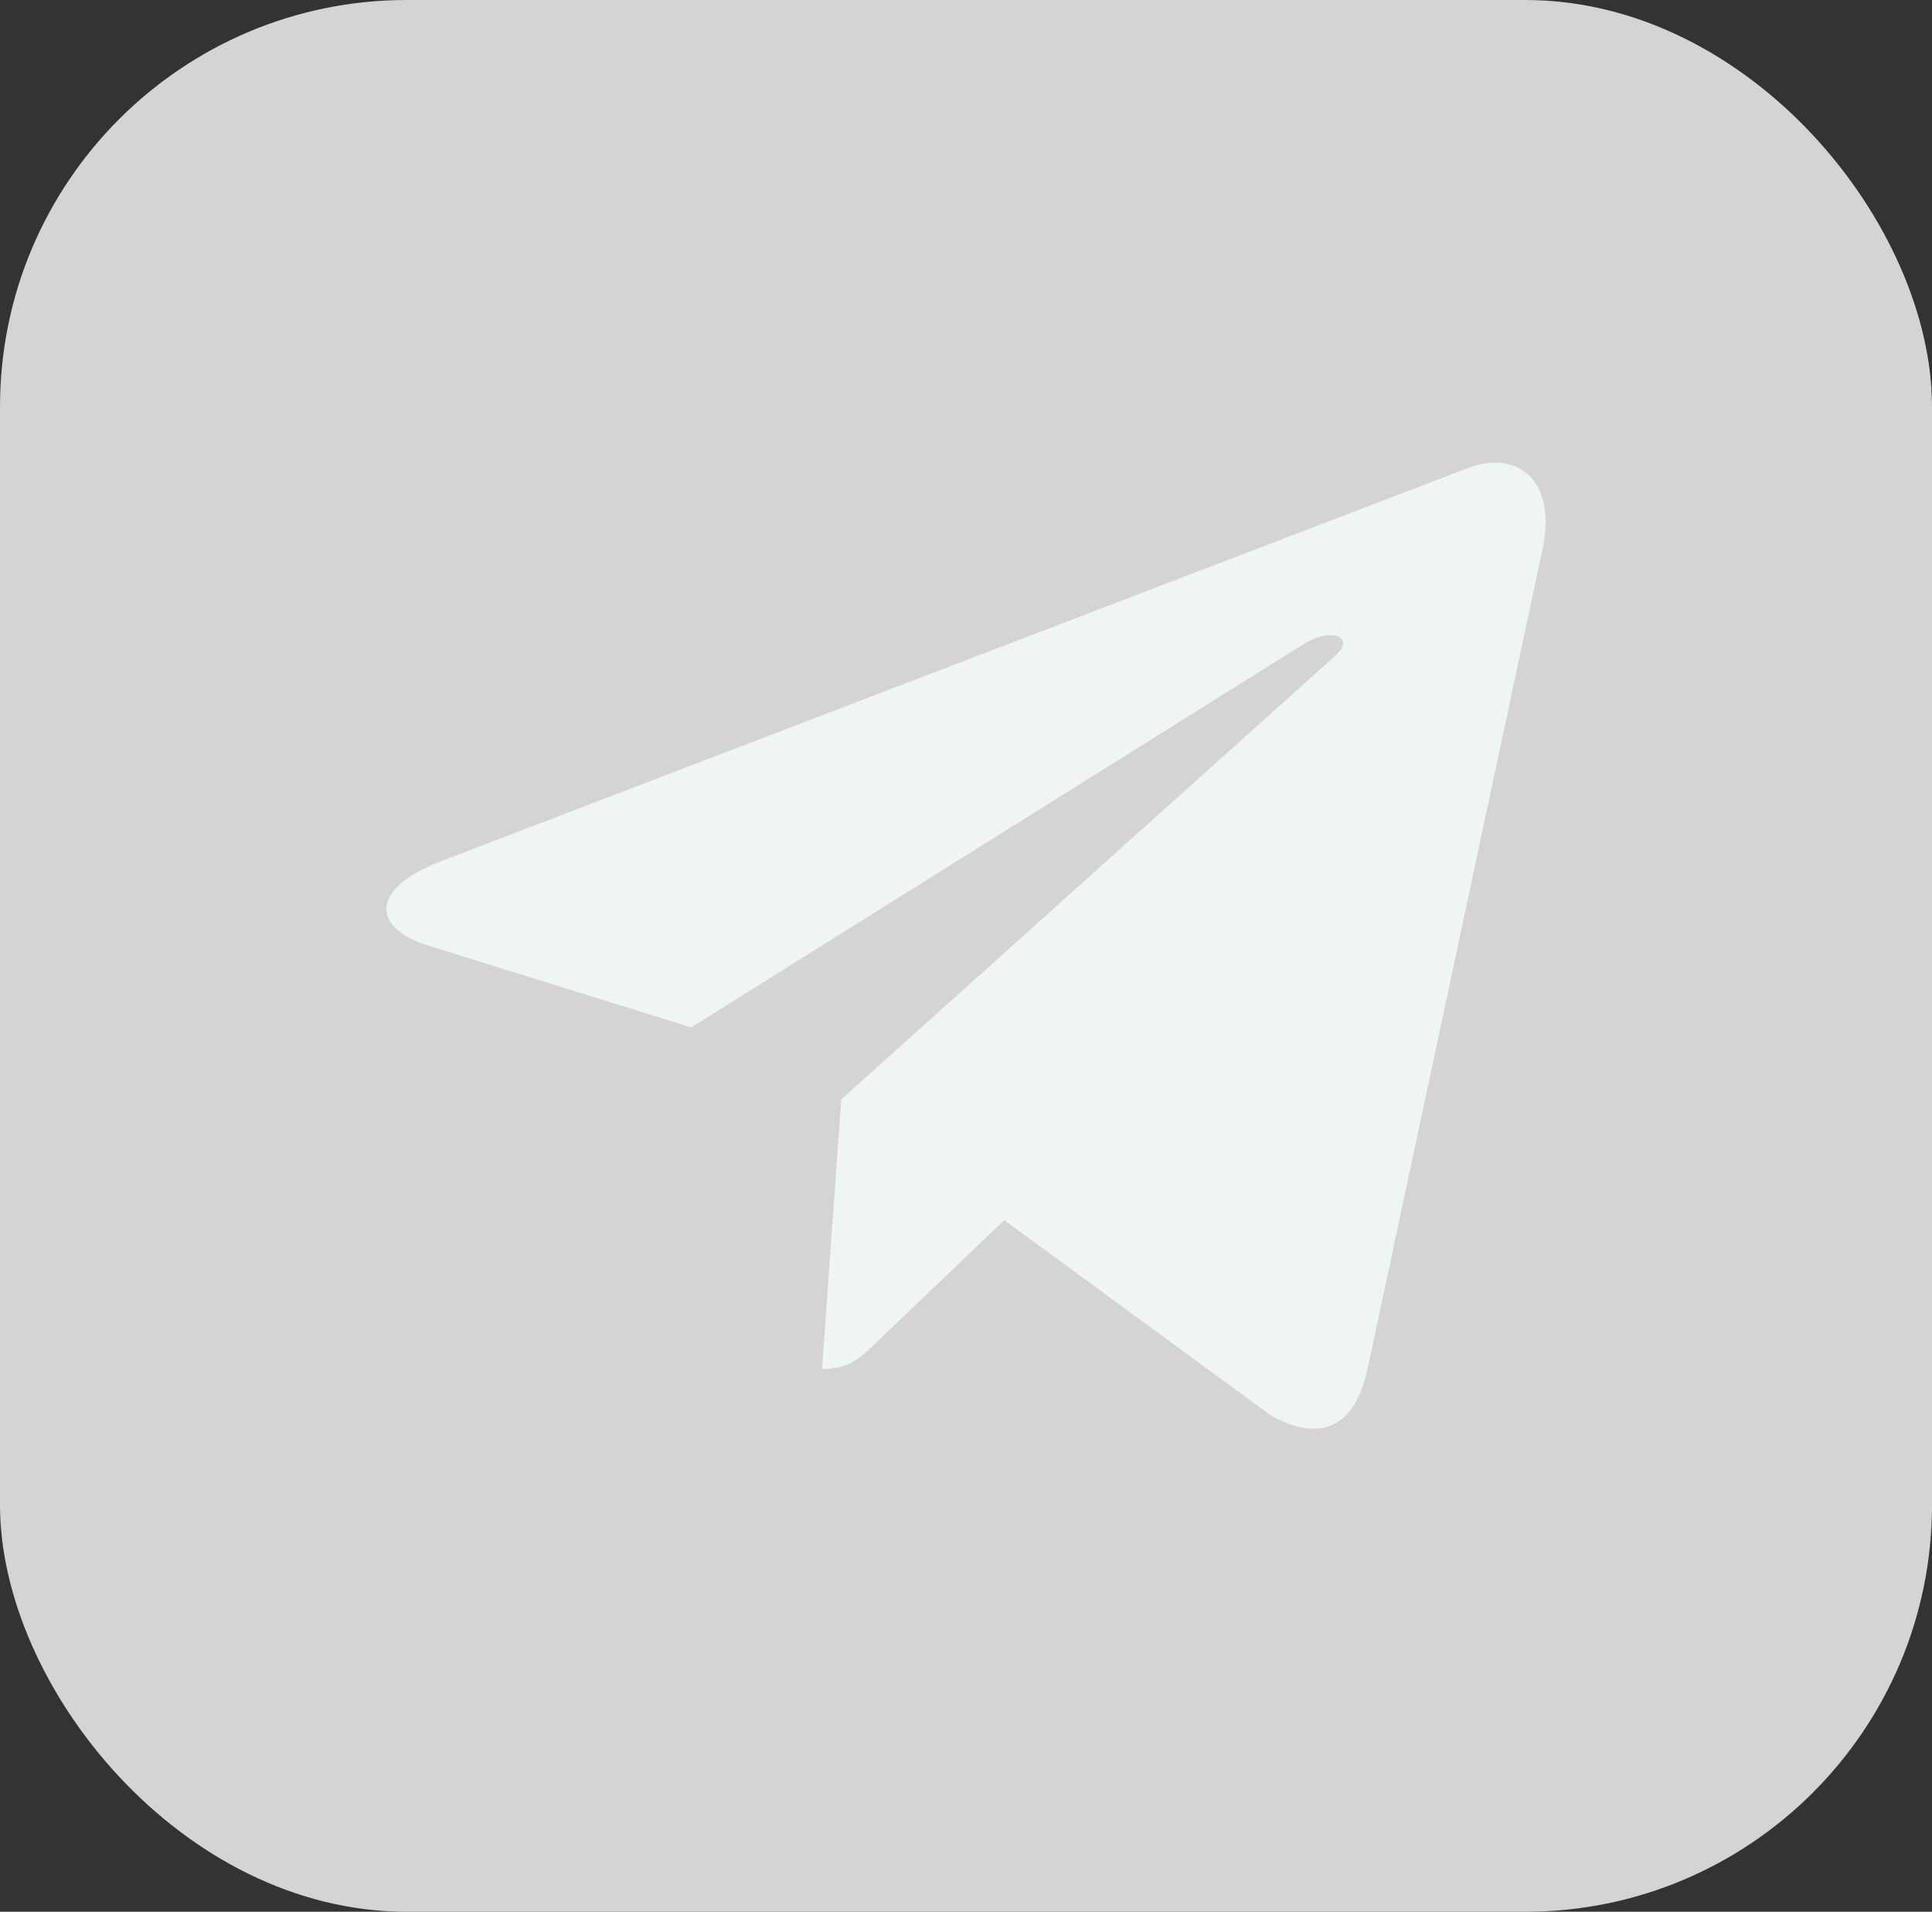
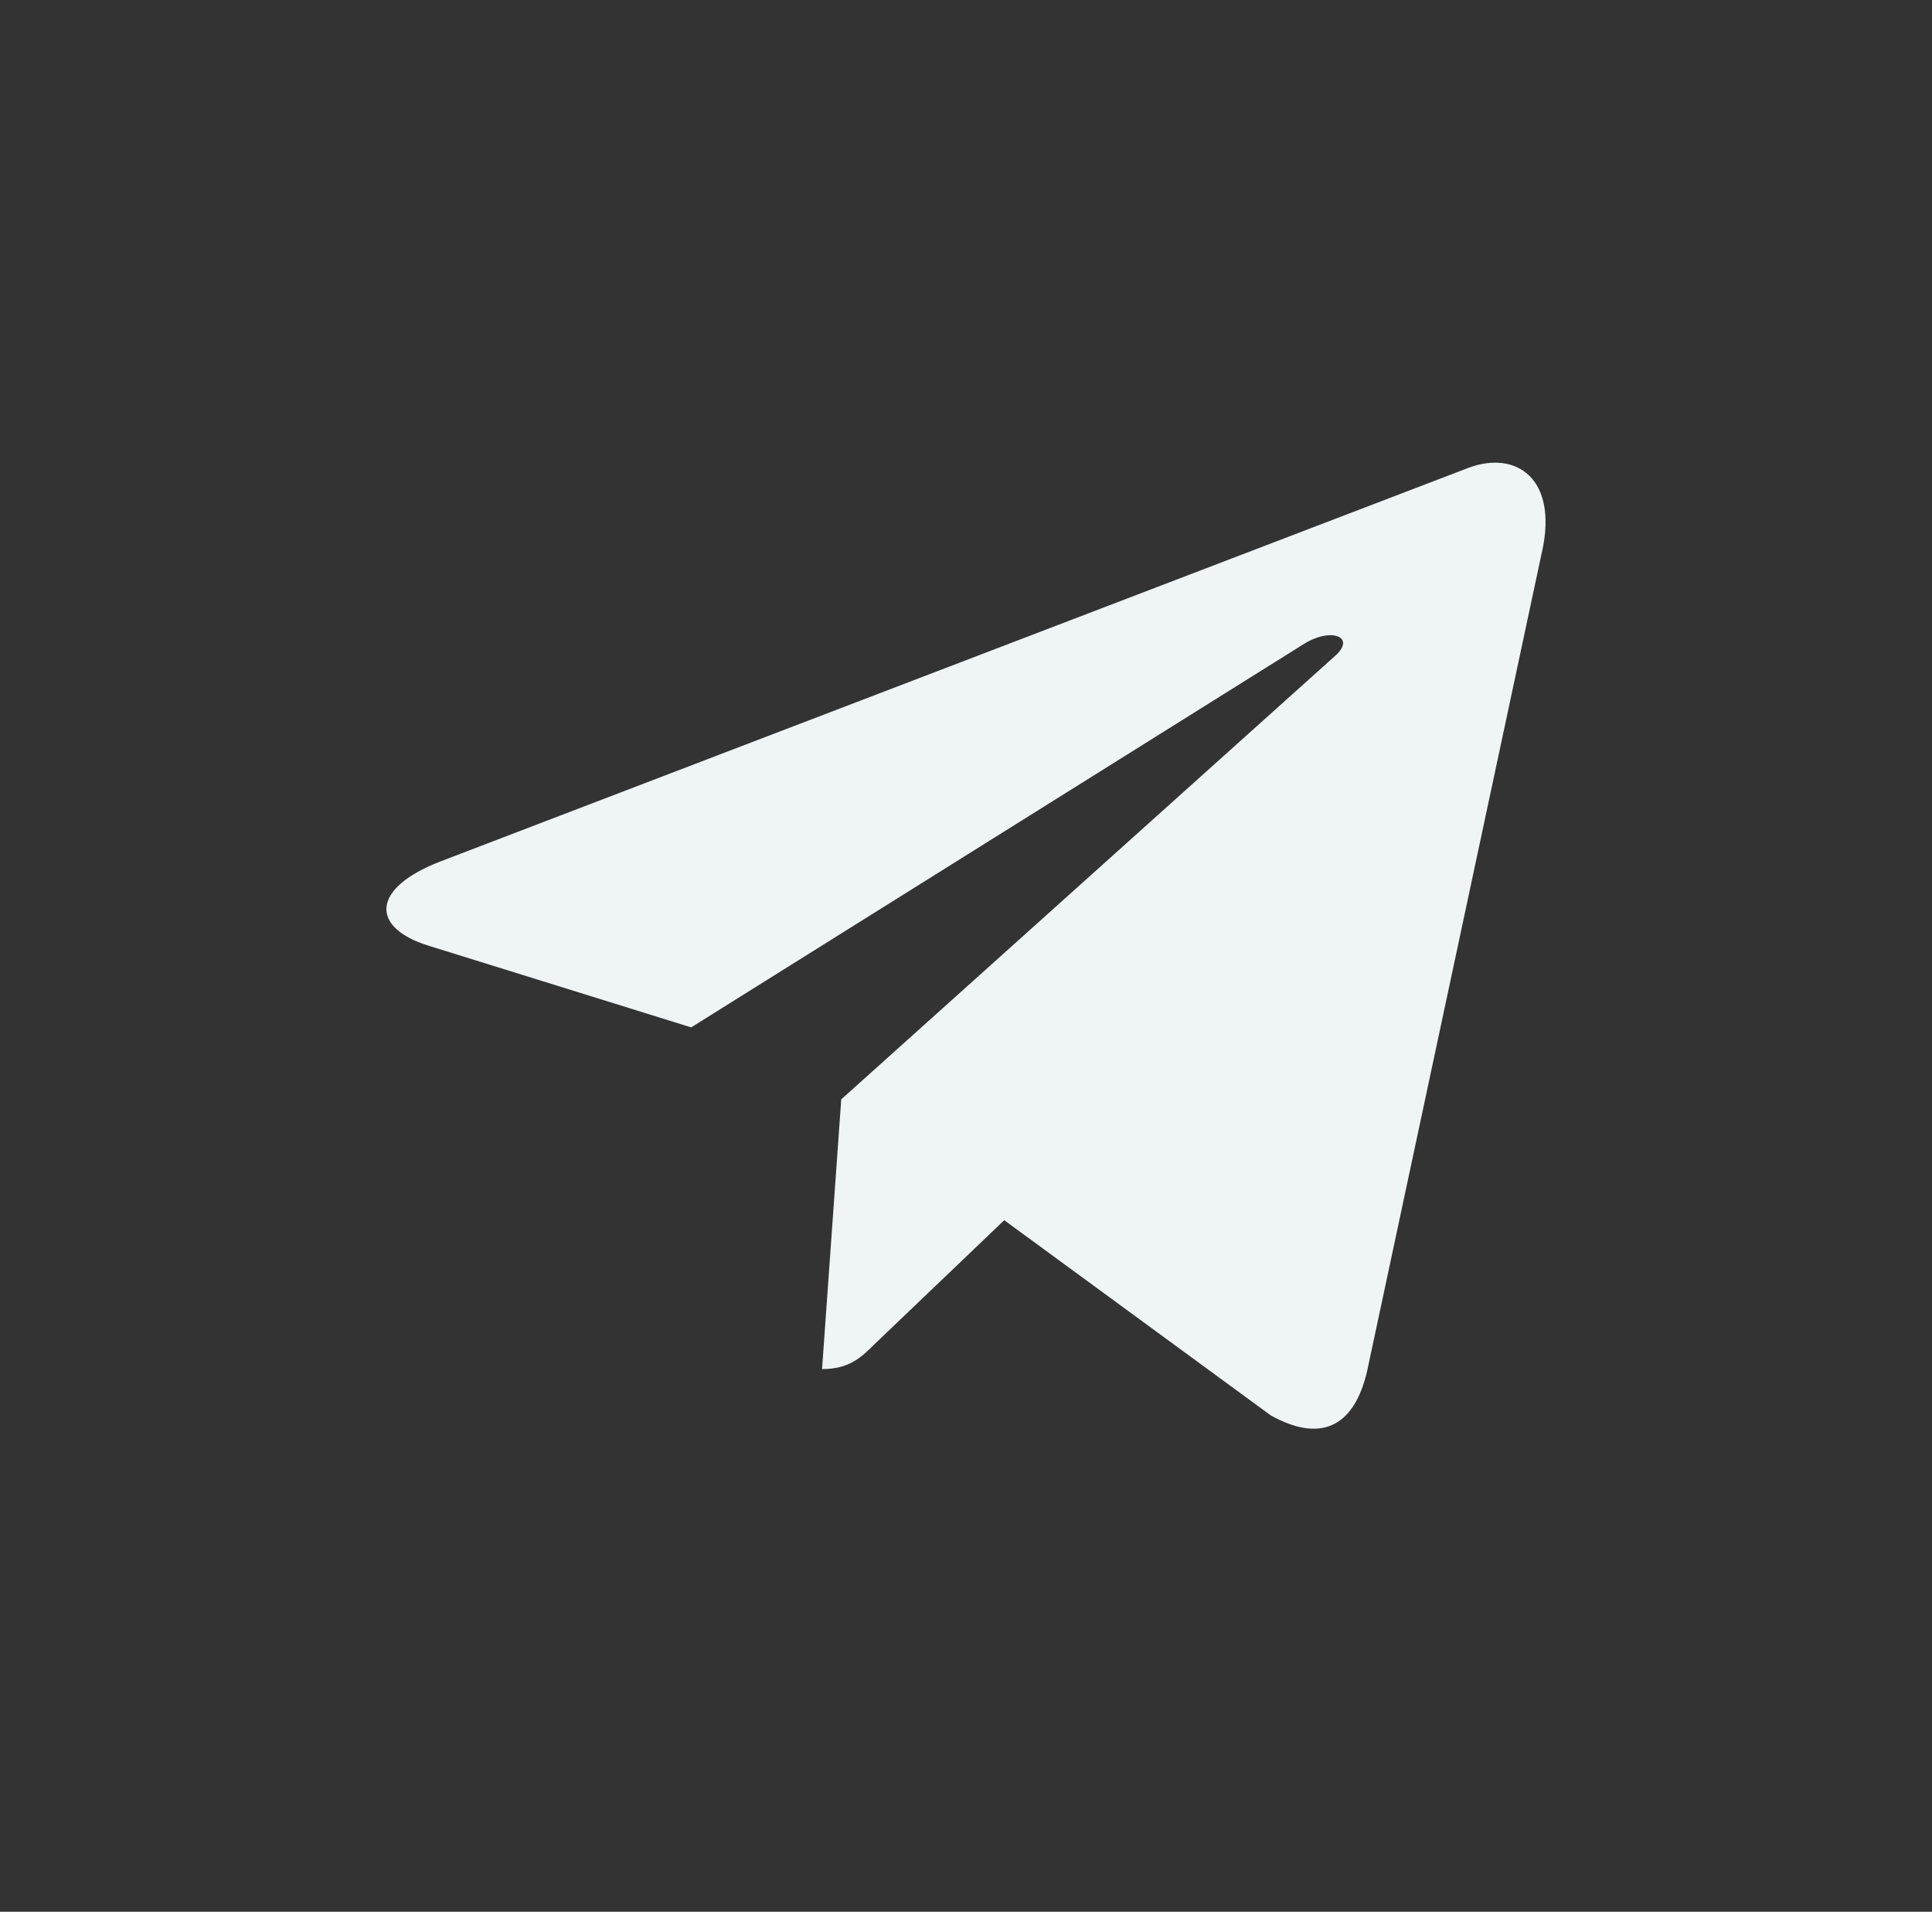
<svg xmlns="http://www.w3.org/2000/svg" width="95" height="94" viewBox="0 0 95 94" fill="none">
  <rect x="0" y="0" width="95" height="94" fill="#333333" stroke="none" />
-   <rect width="95" height="94" rx="20" fill="#D4D4D4" />
  <path d="M41.365 54.055L40.422 67.317C41.771 67.317 42.356 66.737 43.056 66.041L49.381 59.997L62.486 69.594C64.89 70.934 66.583 70.229 67.231 67.383L75.834 27.075L75.836 27.073C76.598 23.52 74.551 22.13 72.209 23.002L21.646 42.36C18.195 43.7 18.247 45.624 21.059 46.495L33.986 50.516L64.013 31.727C65.426 30.792 66.711 31.309 65.654 32.245L41.365 54.055Z" fill="#EFF4F4" />
</svg>